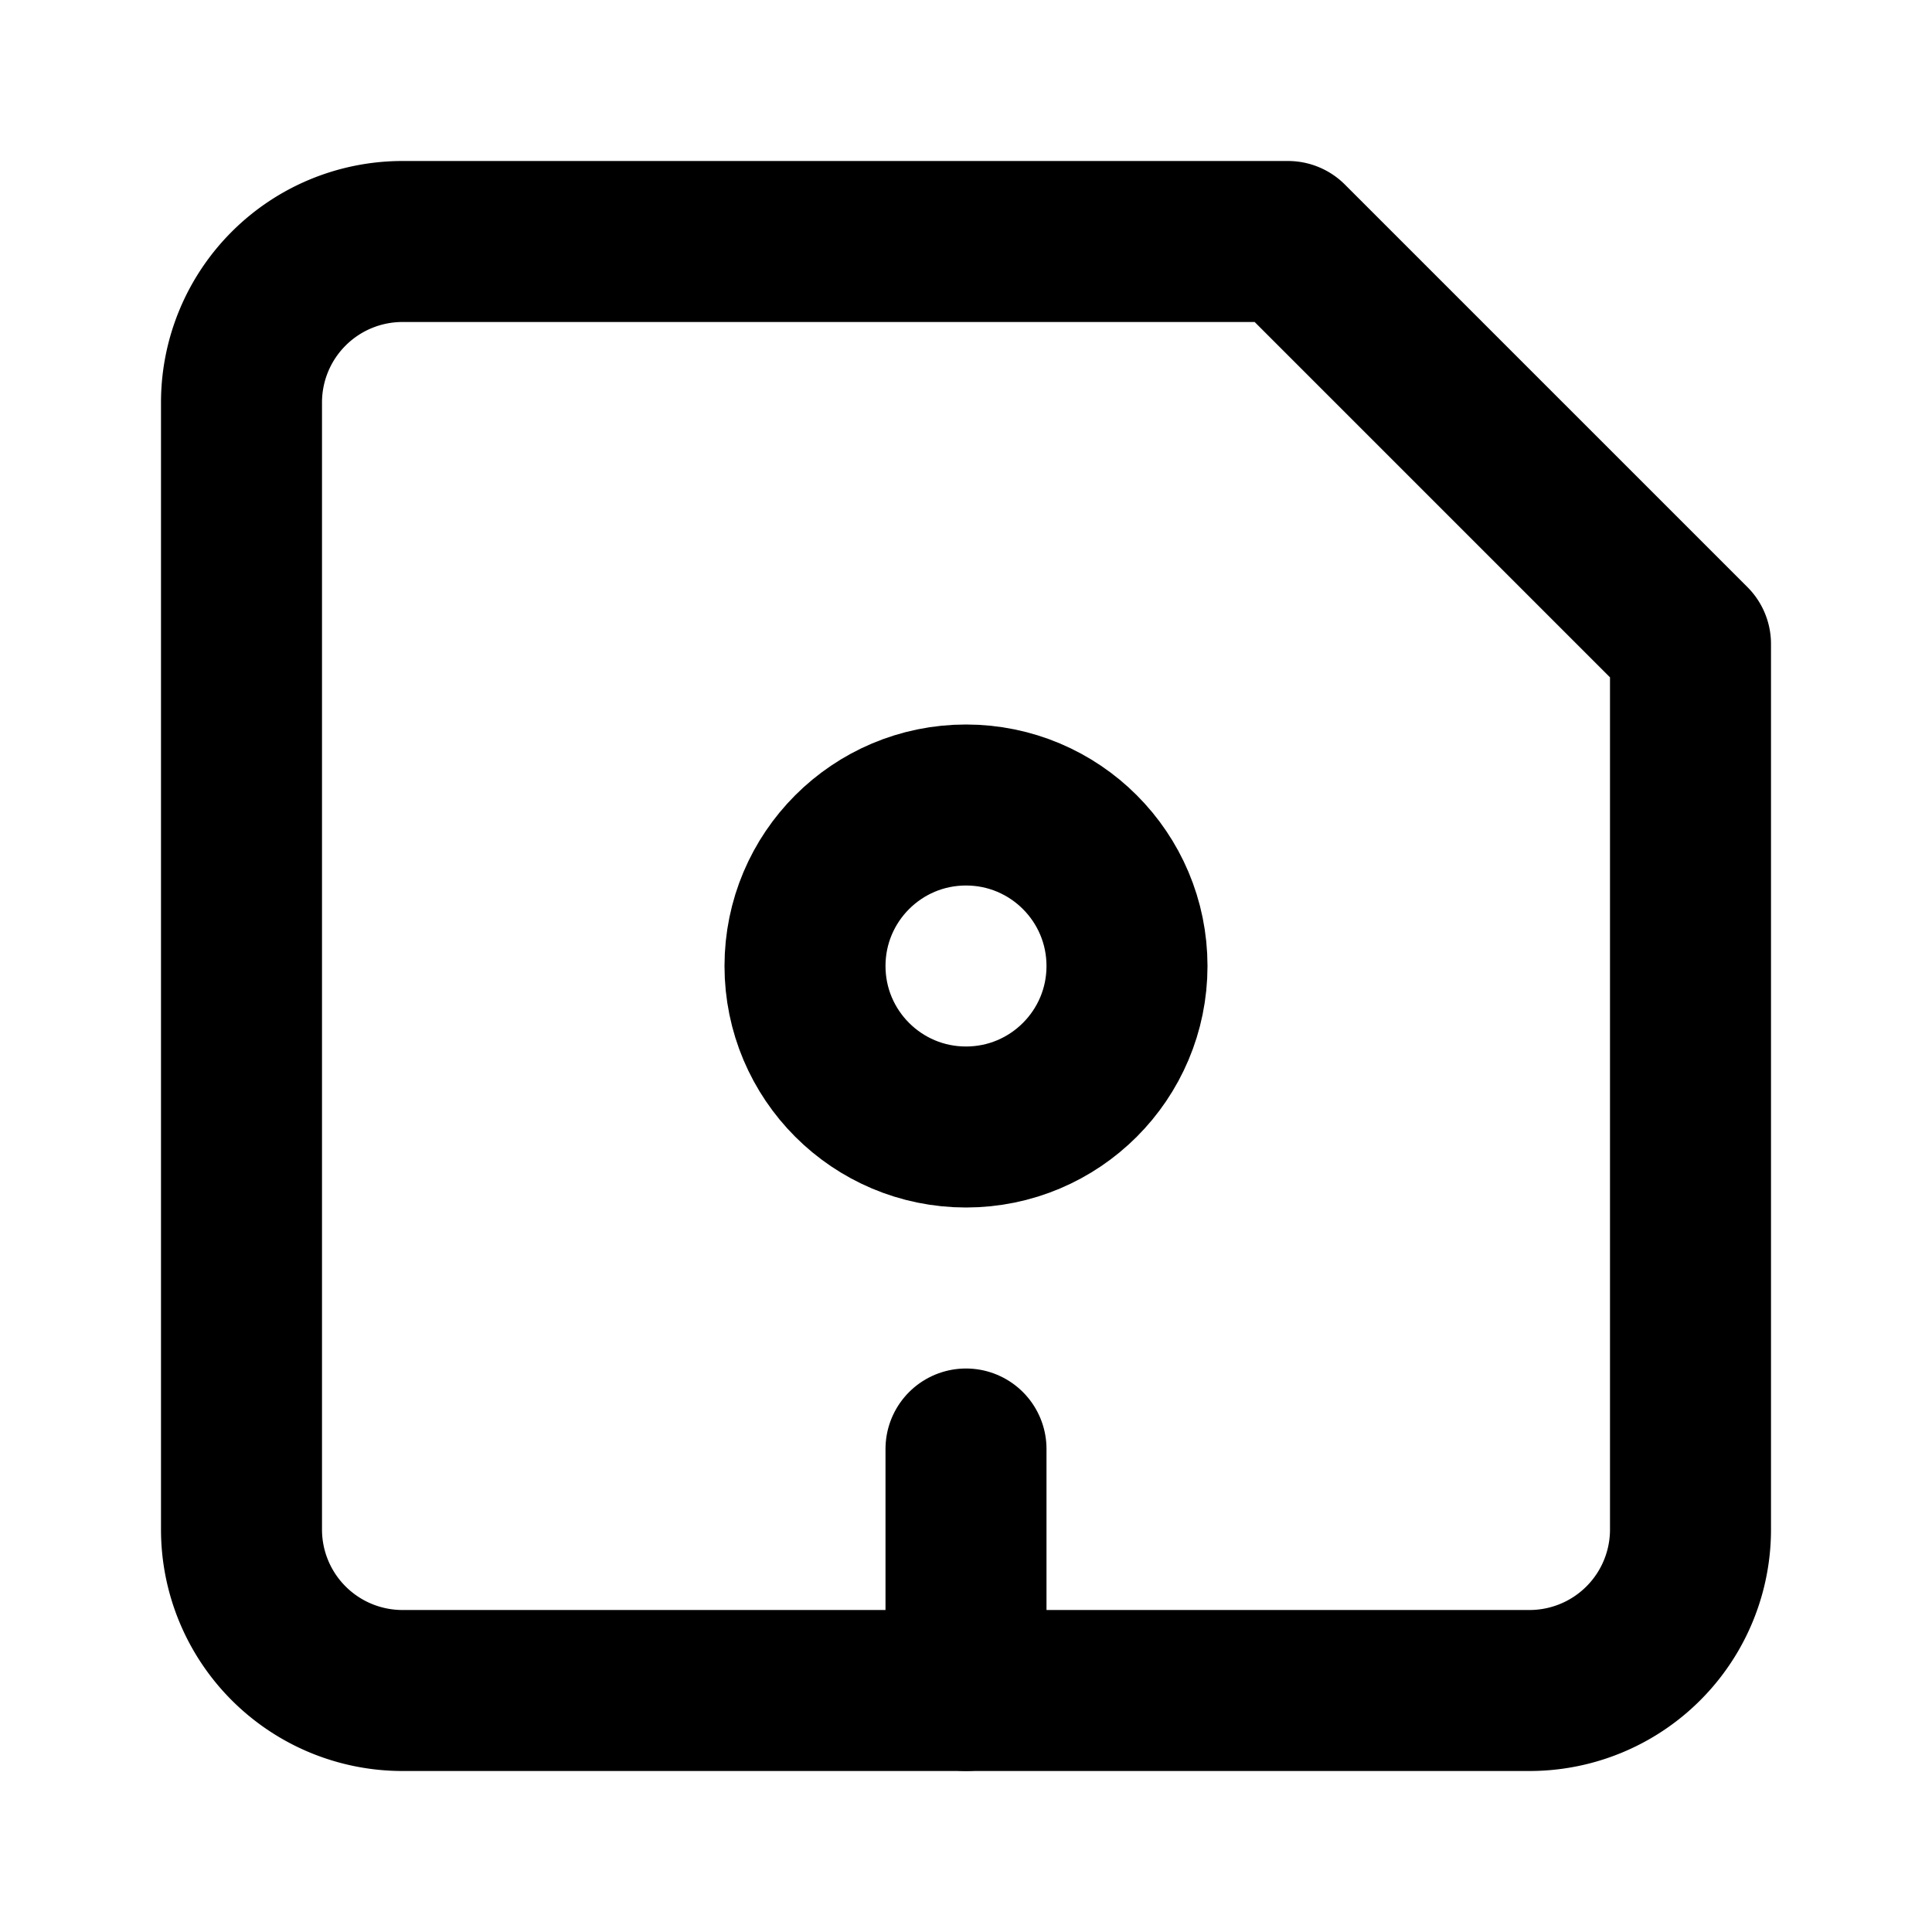
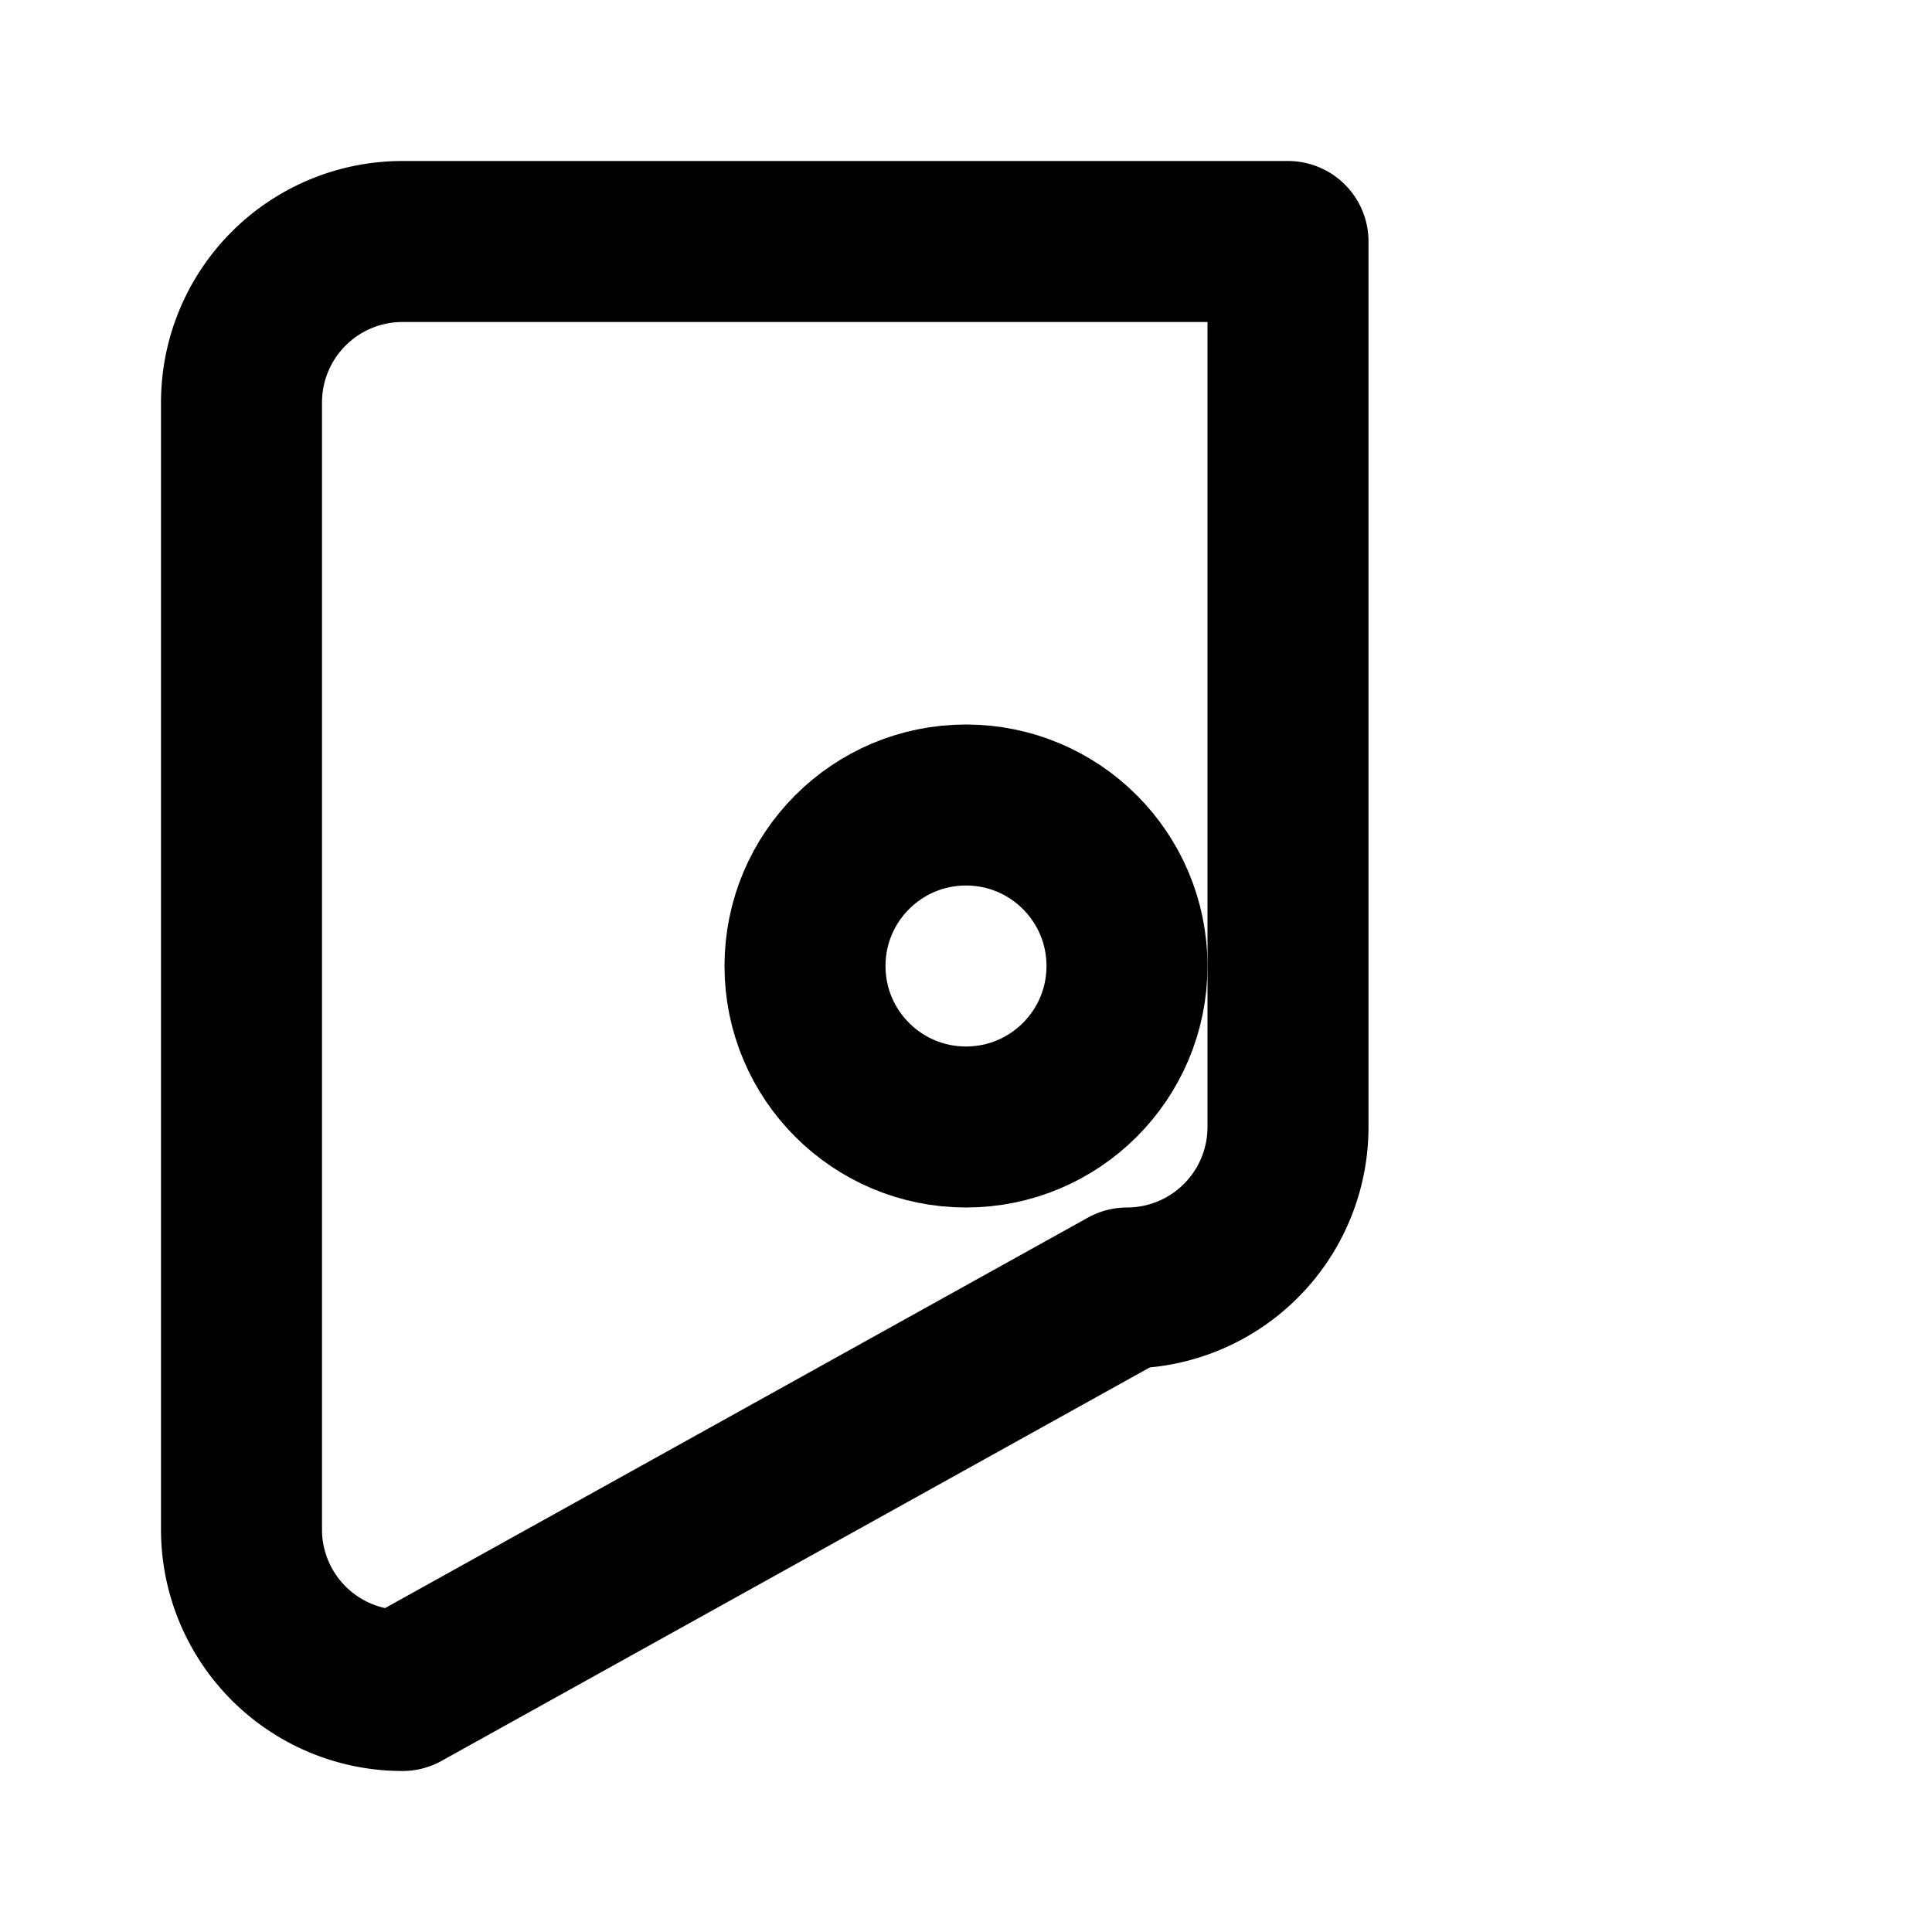
<svg xmlns="http://www.w3.org/2000/svg" class="lucide lucide-floppy-disk-rear" width="24" height="24" viewBox="0 0 24 24" fill="none" stroke="currentColor" stroke-width="2" stroke-linecap="round" stroke-linejoin="round">
-   <path d="M5 21a2 2 0 0 1-2-2V5a2 2 0 0 1 2-2h11l5 5v11a2 2 0 0 1-2 2Z" />
+   <path d="M5 21a2 2 0 0 1-2-2V5a2 2 0 0 1 2-2h11v11a2 2 0 0 1-2 2Z" />
  <circle cx="12" cy="12" r="2" />
-   <path d="M12 21v-3" />
</svg>